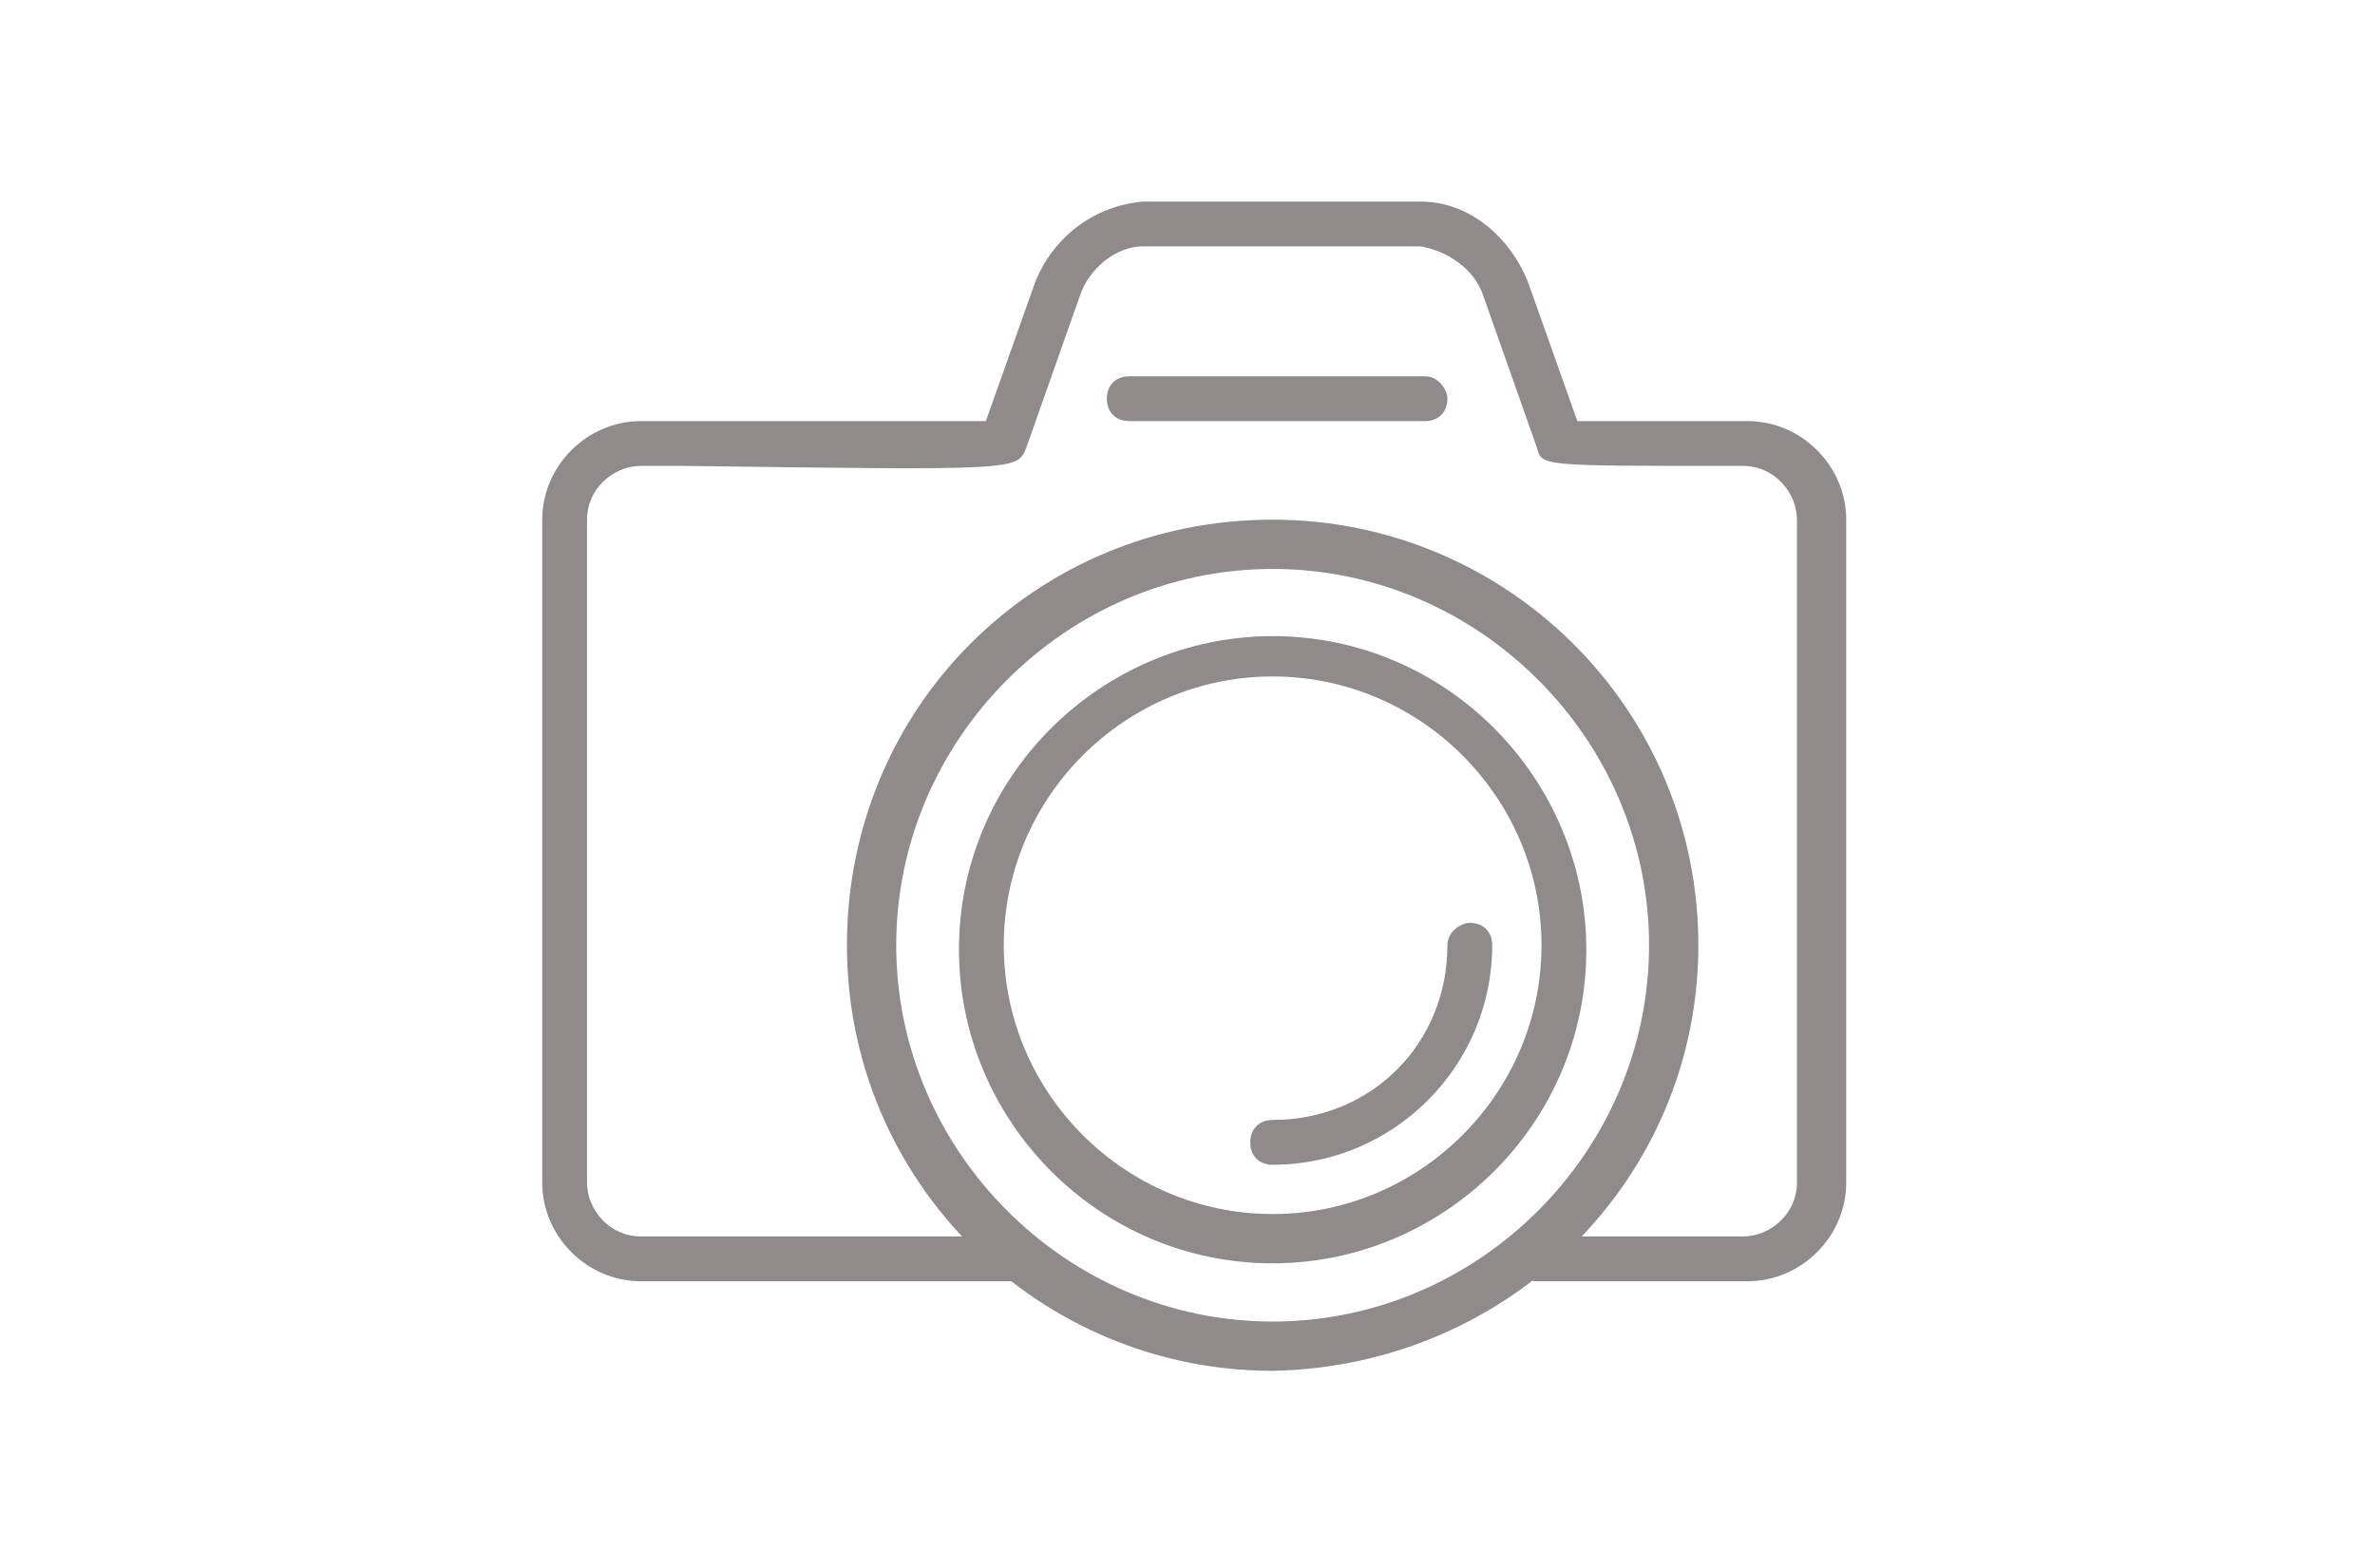
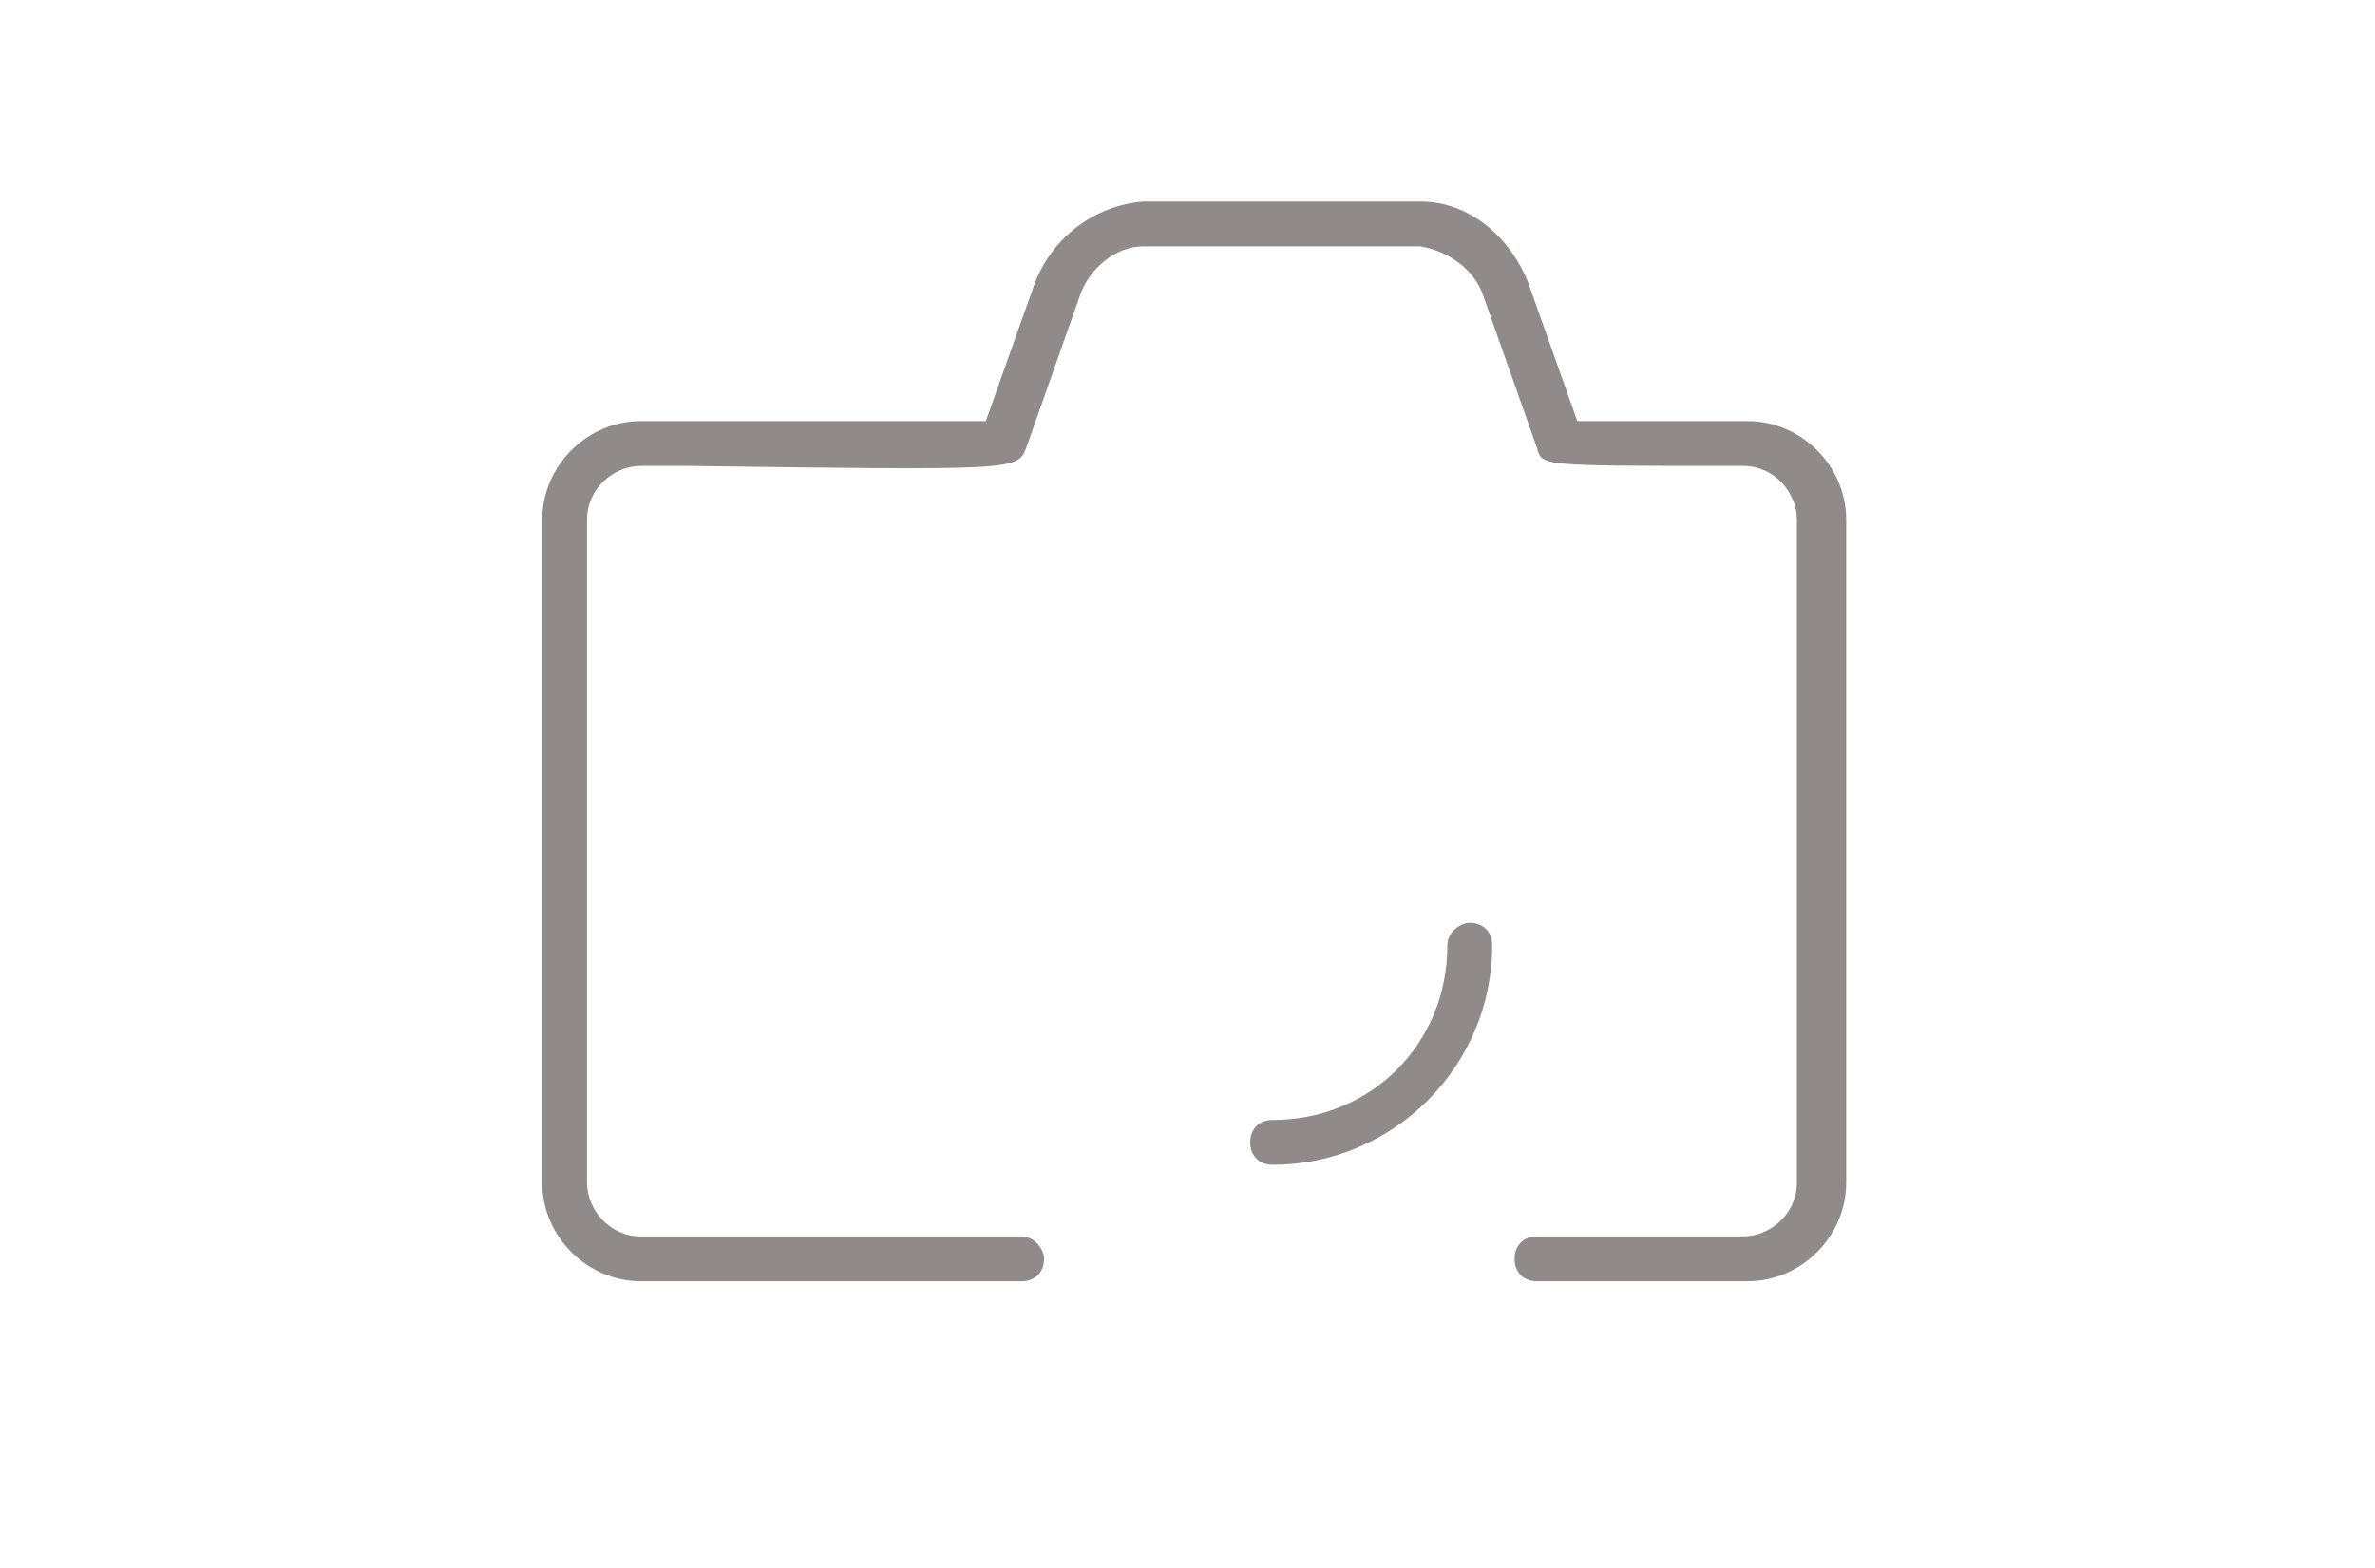
<svg xmlns="http://www.w3.org/2000/svg" id="_レイヤー_1" data-name="レイヤー_1" version="1.1" viewBox="0 0 53 35">
  <defs>
    <style>.st0{fill:#908b8a}</style>
  </defs>
  <path id="_パス_31" data-name="パス_31" class="st0" d="M38.9 28.6h-4.6c-.3 0-.5-.2-.5-.5s.2-.5.5-.5h4.6c.6 0 1.2-.5 1.2-1.2V11.6c0-.6-.5-1.2-1.2-1.2h-.4c-4.1 0-4.1 0-4.2-.4l-1.2-3.4c-.2-.6-.8-1-1.4-1.1h-6.2c-.6 0-1.2.5-1.4 1.1L22.9 10c-.2.5-.2.5-7.6.4h-1c-.6 0-1.2.5-1.2 1.2v14.8c0 .6.5 1.2 1.2 1.2h8.5c.3 0 .5.3.5.5 0 .3-.2.5-.5.5h-8.5c-1.2 0-2.2-1-2.2-2.2V11.6c0-1.2 1-2.2 2.2-2.2H22l1.1-3.1c.4-1 1.3-1.7 2.4-1.8h6.2c1.1 0 2 .8 2.4 1.8l1.1 3.1H39c1.2 0 2.2 1 2.2 2.2v14.8c0 1.2-1 2.2-2.2 2.2" />
-   <path id="_パス_32" data-name="パス_32" class="st0" d="M31.8 9.4h-6.6c-.3 0-.5-.2-.5-.5s.2-.5.5-.5h6.6c.3 0 .5.3.5.5 0 .3-.2.5-.5.5" />
-   <path id="_パス_33" data-name="パス_33" class="st0" d="M28.4 30.6c-5.2 0-9.5-4.2-9.5-9.5s4.2-9.5 9.5-9.5c5.2 0 9.5 4.2 9.5 9.5 0 5.2-4.2 9.4-9.5 9.5m0-17.9c-4.6 0-8.4 3.8-8.4 8.4 0 4.6 3.8 8.4 8.4 8.4 4.6 0 8.4-3.8 8.4-8.4 0-4.6-3.8-8.4-8.4-8.4" />
-   <path id="_パス_34" data-name="パス_34" class="st0" d="M28.4 28.2c-3.9 0-7-3.2-7-7 0-3.9 3.2-7 7-7 3.9 0 7 3.2 7 7 0 3.9-3.2 7-7 7m0-13.1c-3.3 0-6 2.7-6 6s2.7 6 6 6 6-2.7 6-6-2.7-6-6-6" />
  <path id="_パス_35" data-name="パス_35" class="st0" d="M28.4 26c-.3 0-.5-.2-.5-.5s.2-.5.5-.5c2.2 0 3.9-1.7 3.9-3.9 0-.3.3-.5.5-.5.3 0 .5.2.5.5 0 2.7-2.2 4.9-4.9 4.9" />
</svg>